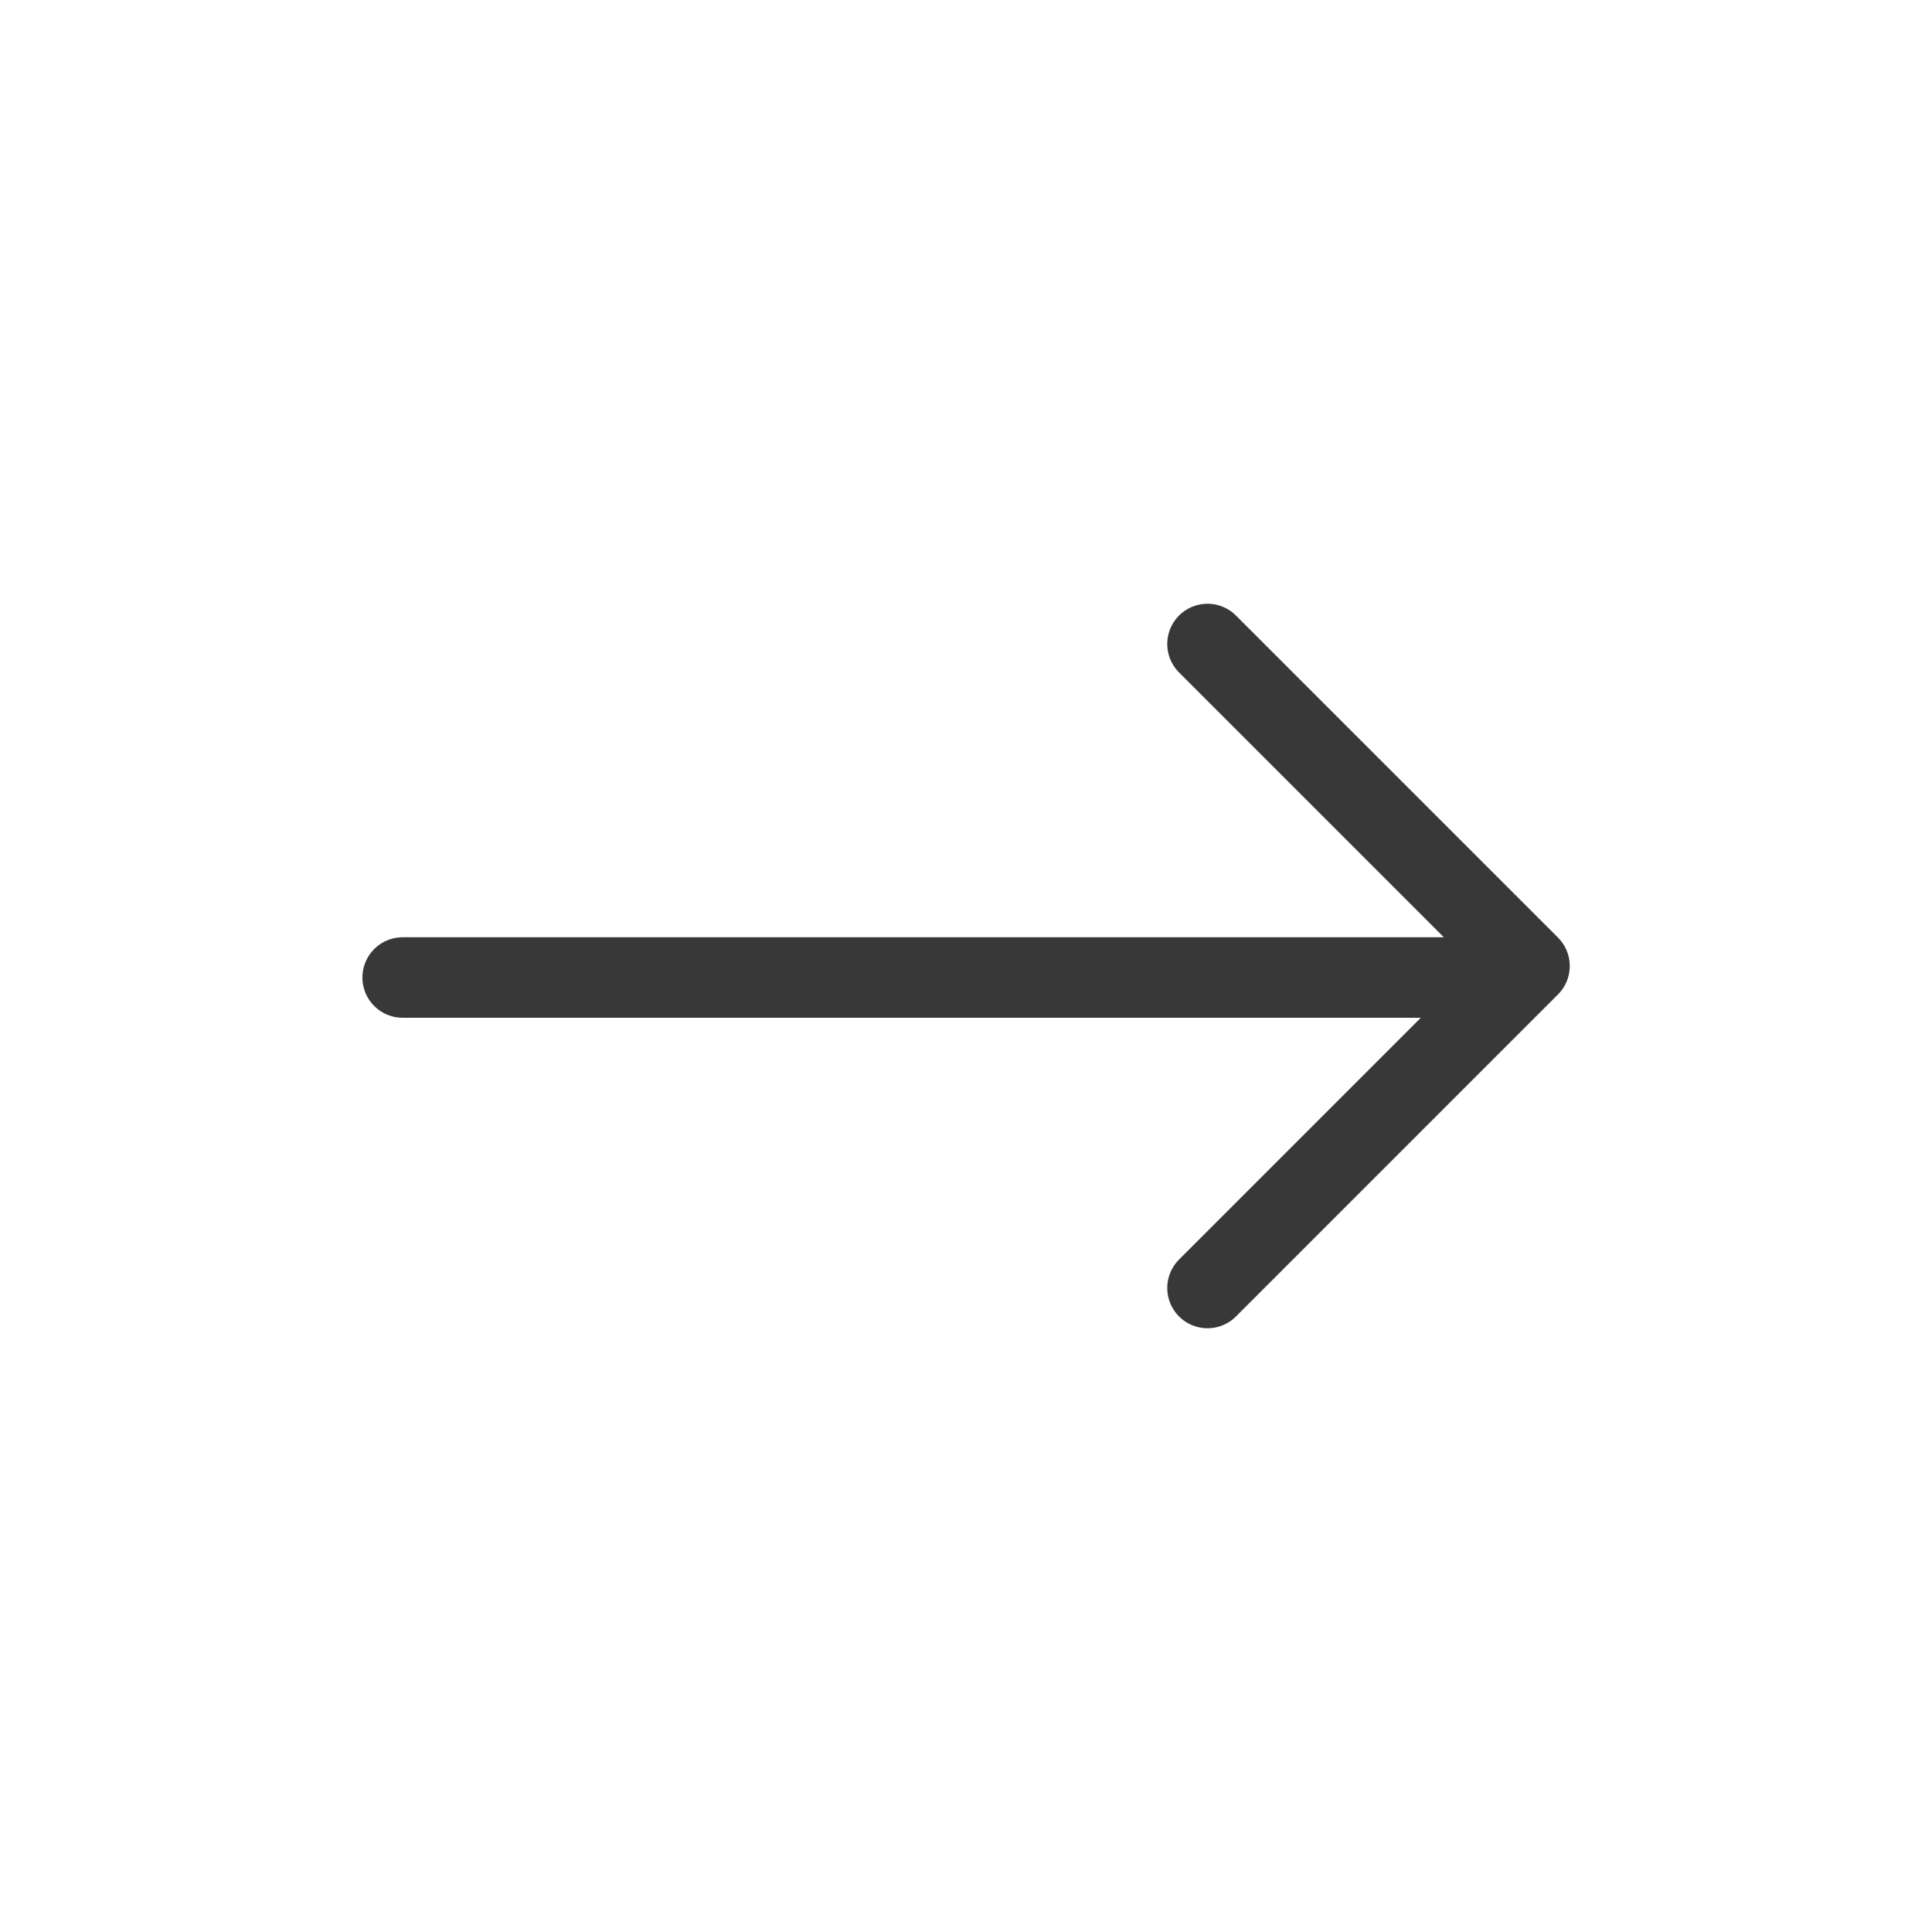
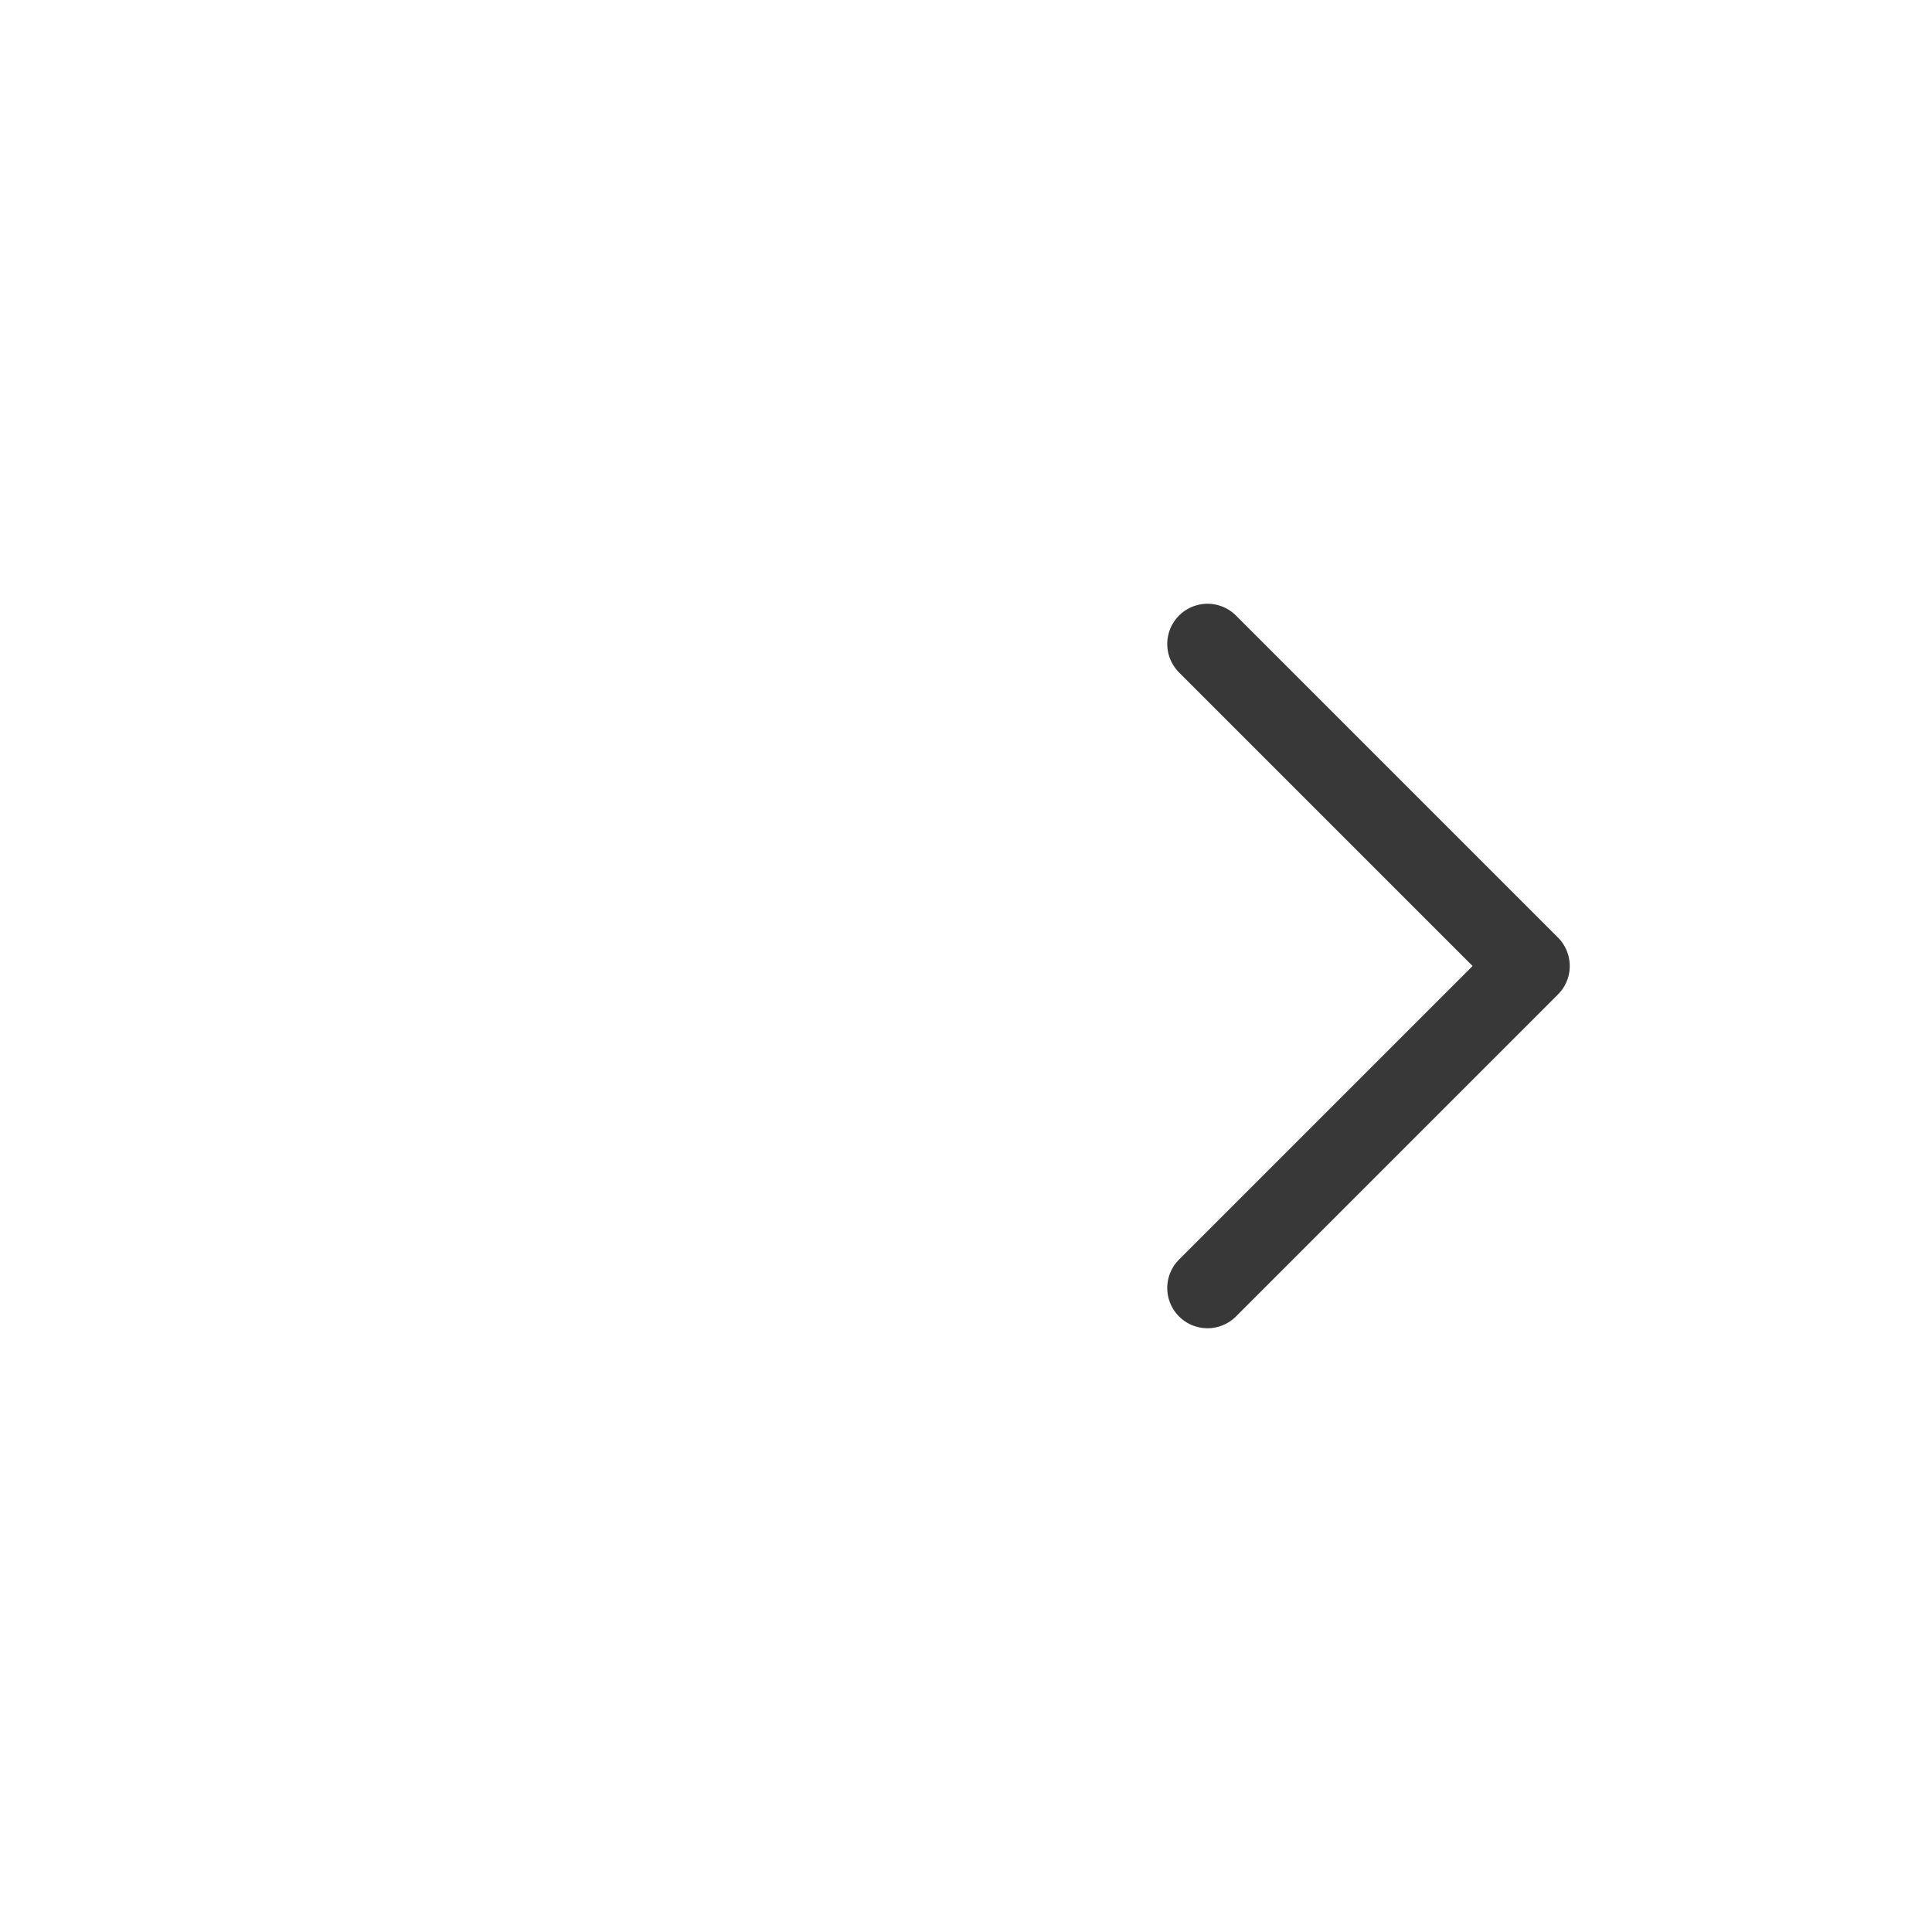
<svg xmlns="http://www.w3.org/2000/svg" width="24" height="24" viewBox="0 0 24 24" fill="none">
  <g opacity="0.9">
    <path d="M15 16L19 12L15 8" stroke="#222222" stroke-linecap="round" stroke-linejoin="round" />
-     <path d="M5.002 12.143L18.145 12.143" stroke="#222222" stroke-linecap="round" stroke-linejoin="round" />
  </g>
</svg>